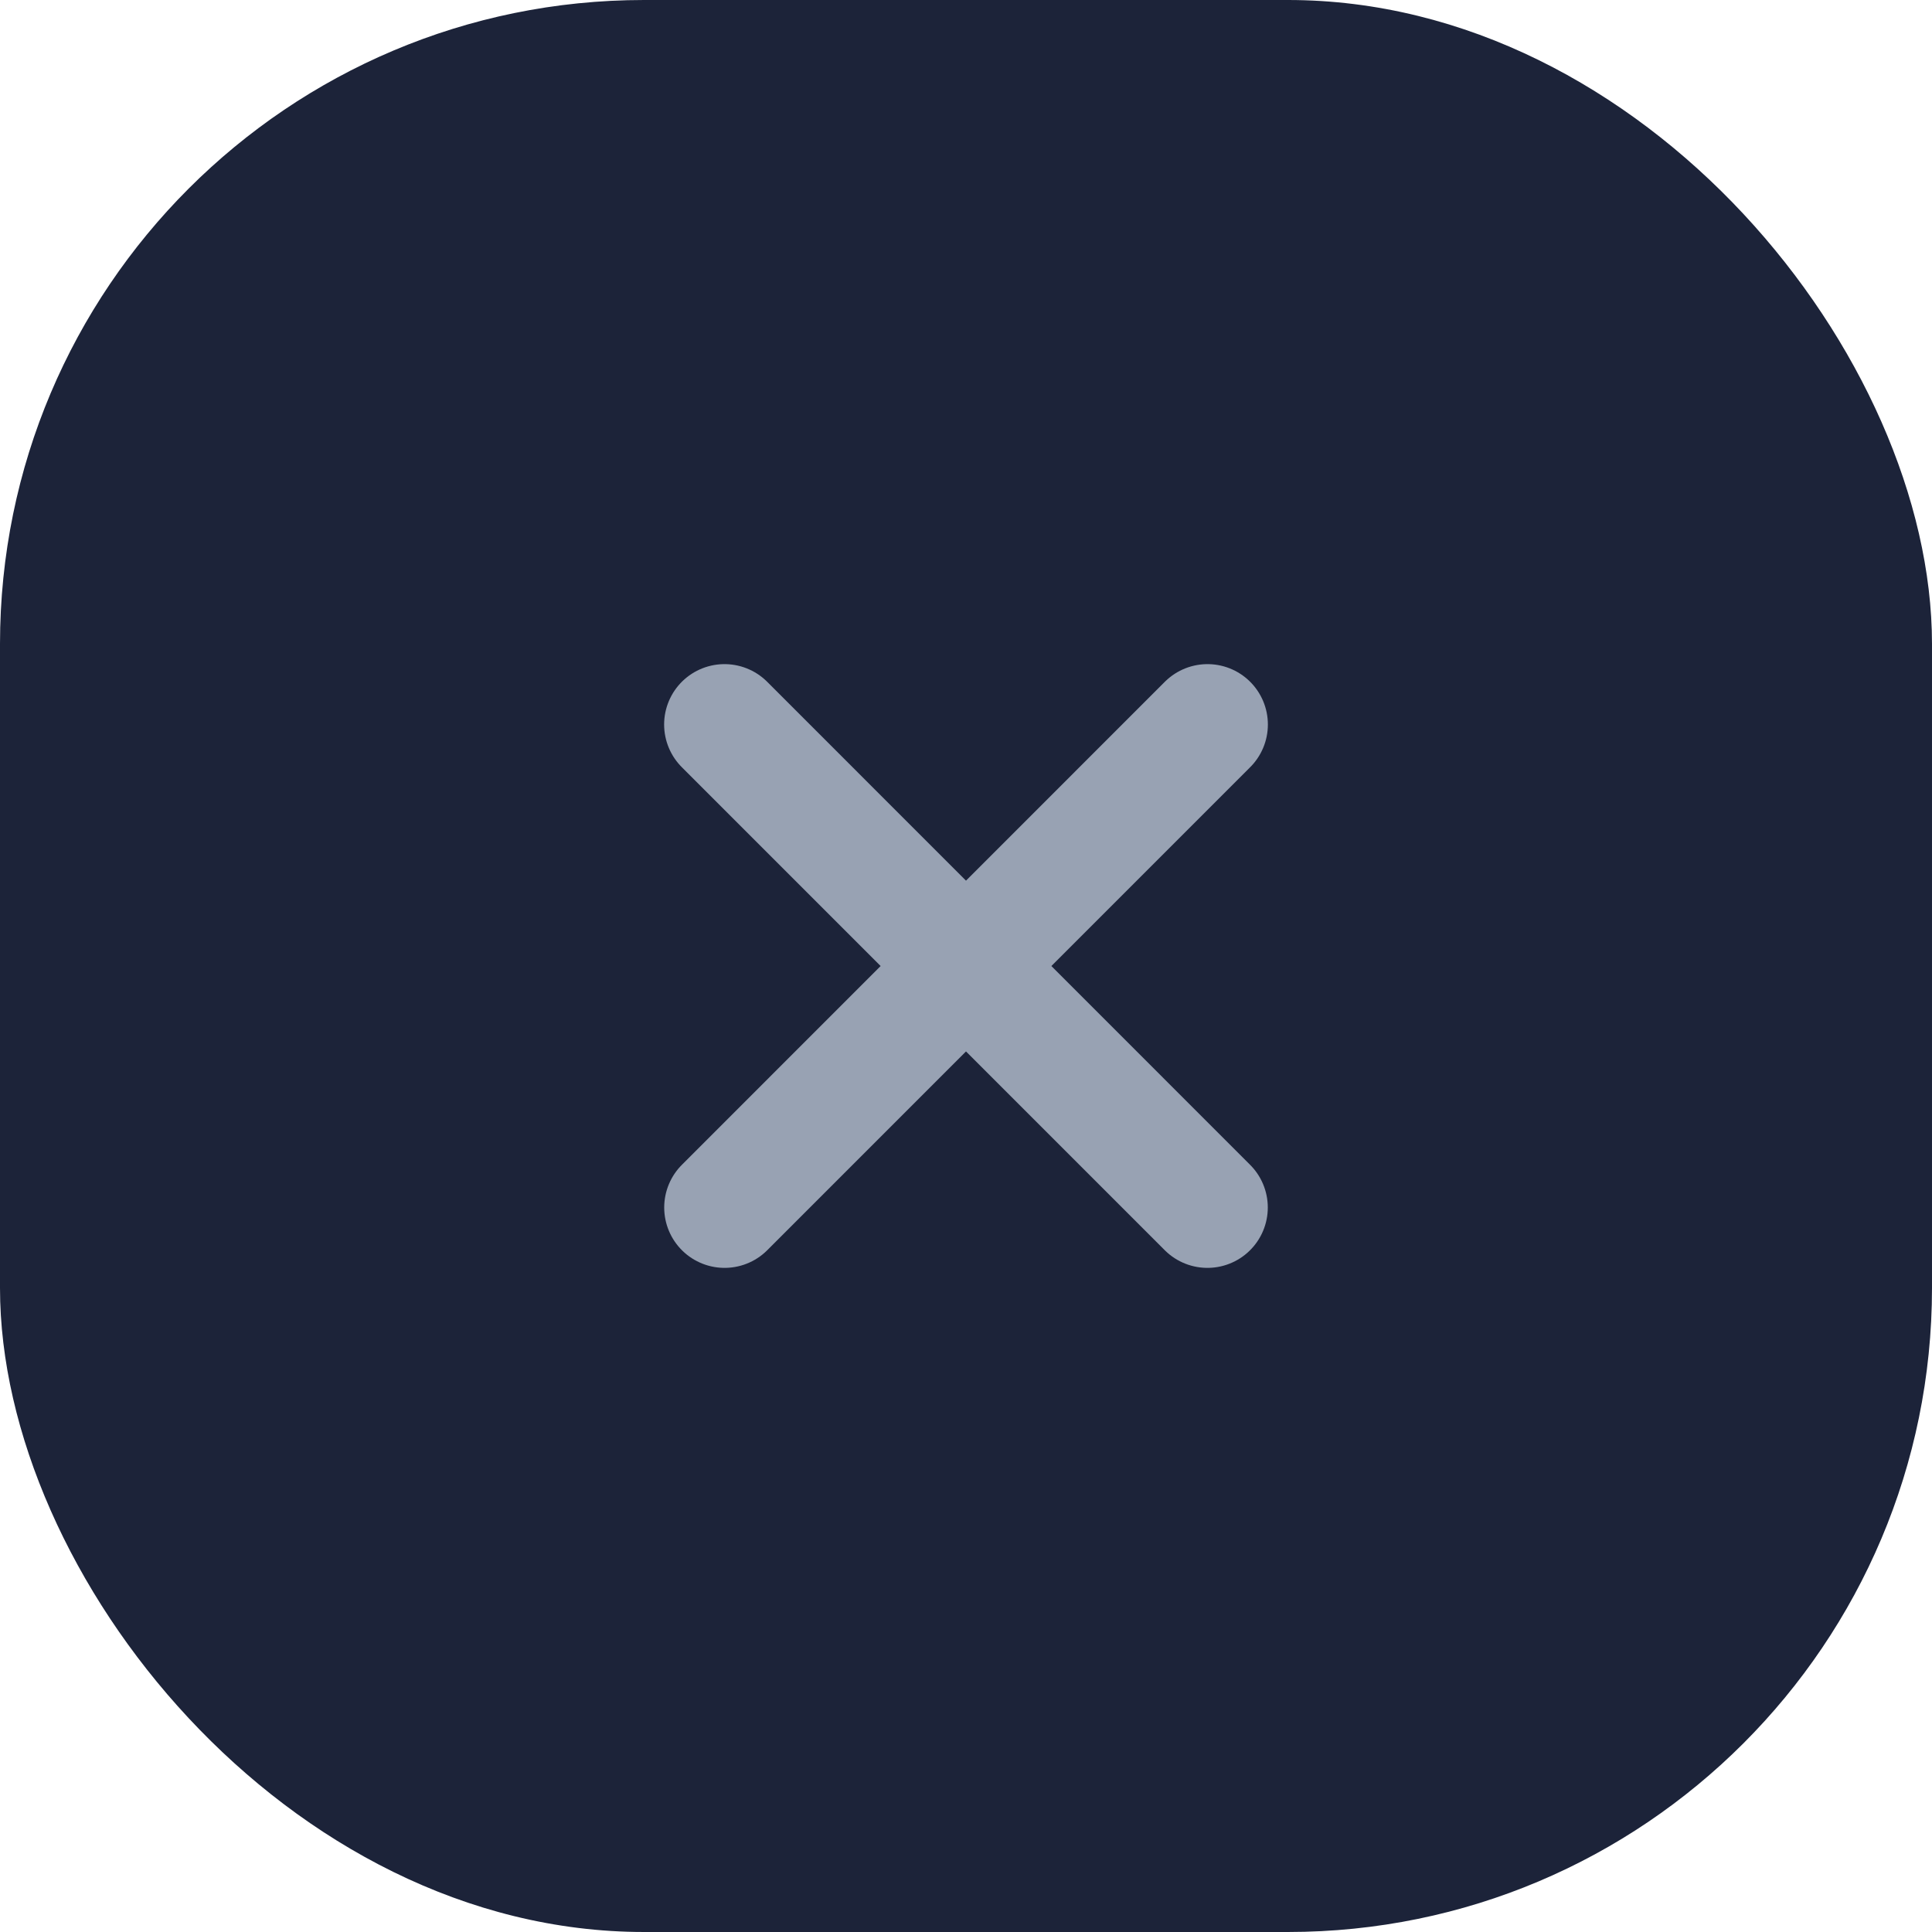
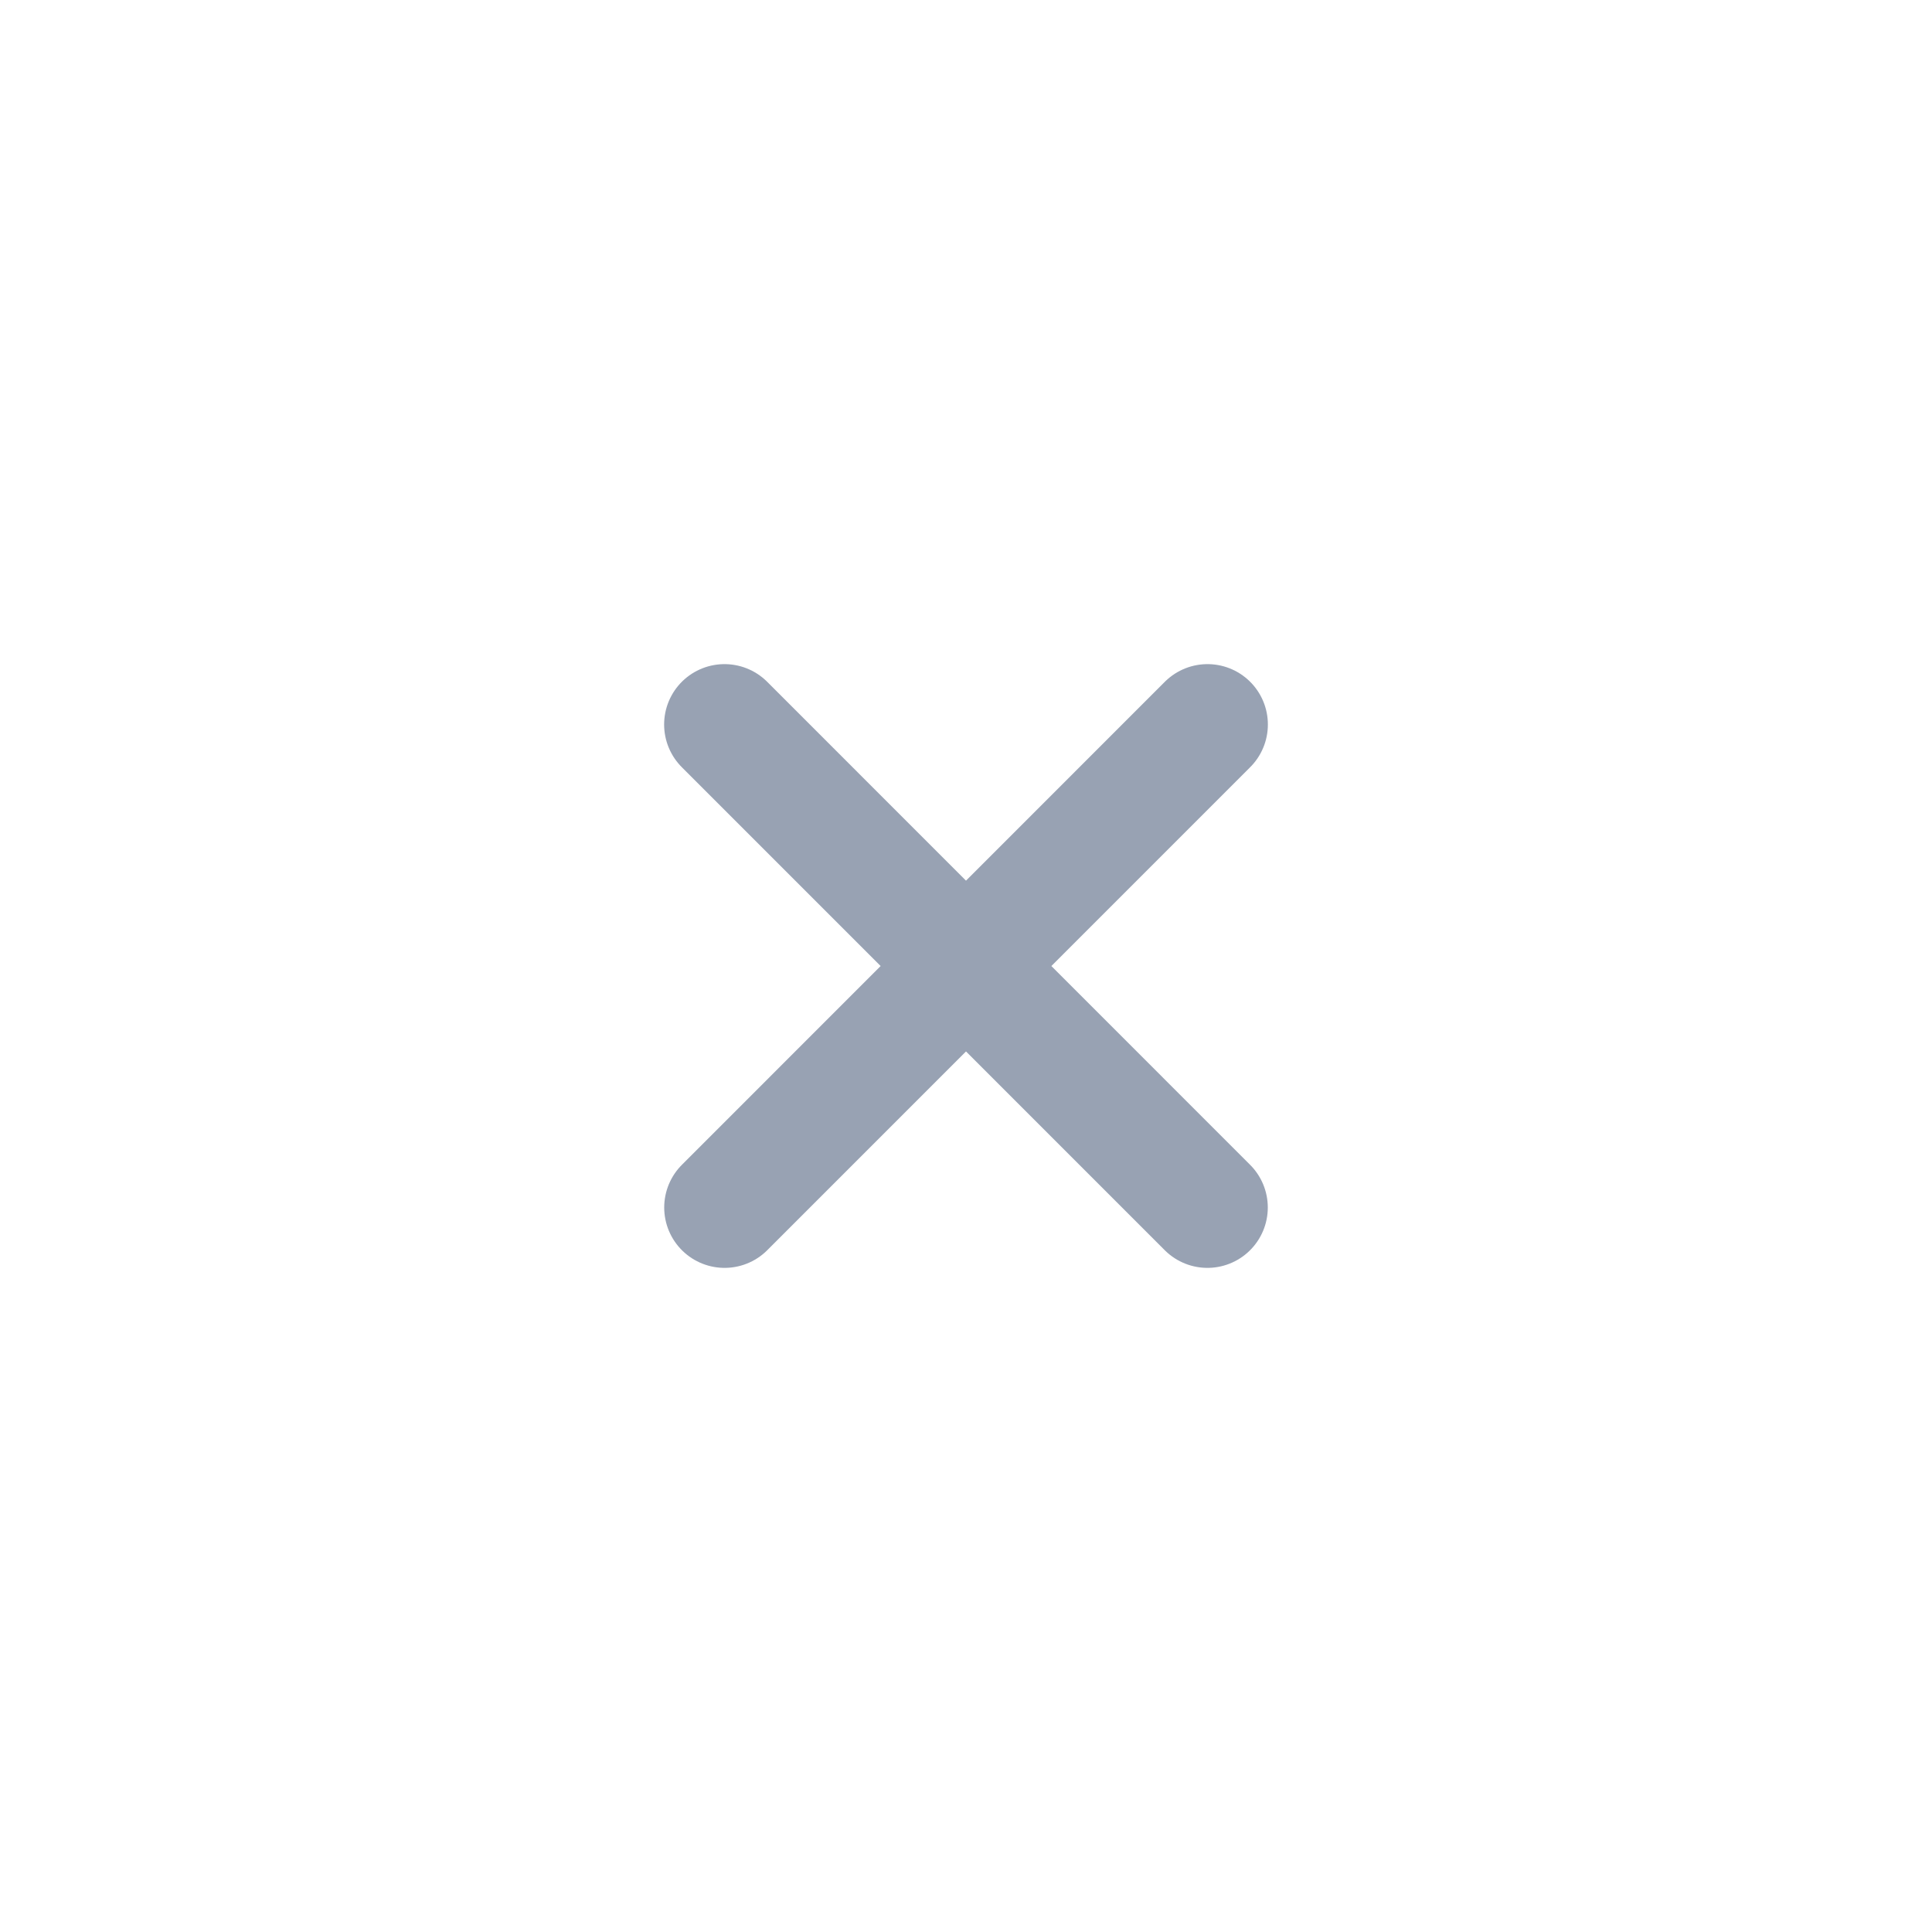
<svg xmlns="http://www.w3.org/2000/svg" width="24" height="24" viewBox="0 0 24 24" fill="none">
-   <rect width="24" height="24" rx="8" fill="#1C2339" />
  <path d="M14.999 15L9 9M9.001 15L15 9" stroke="#98A2B3" stroke-width="1.5" stroke-linecap="round" stroke-linejoin="round" />
</svg>